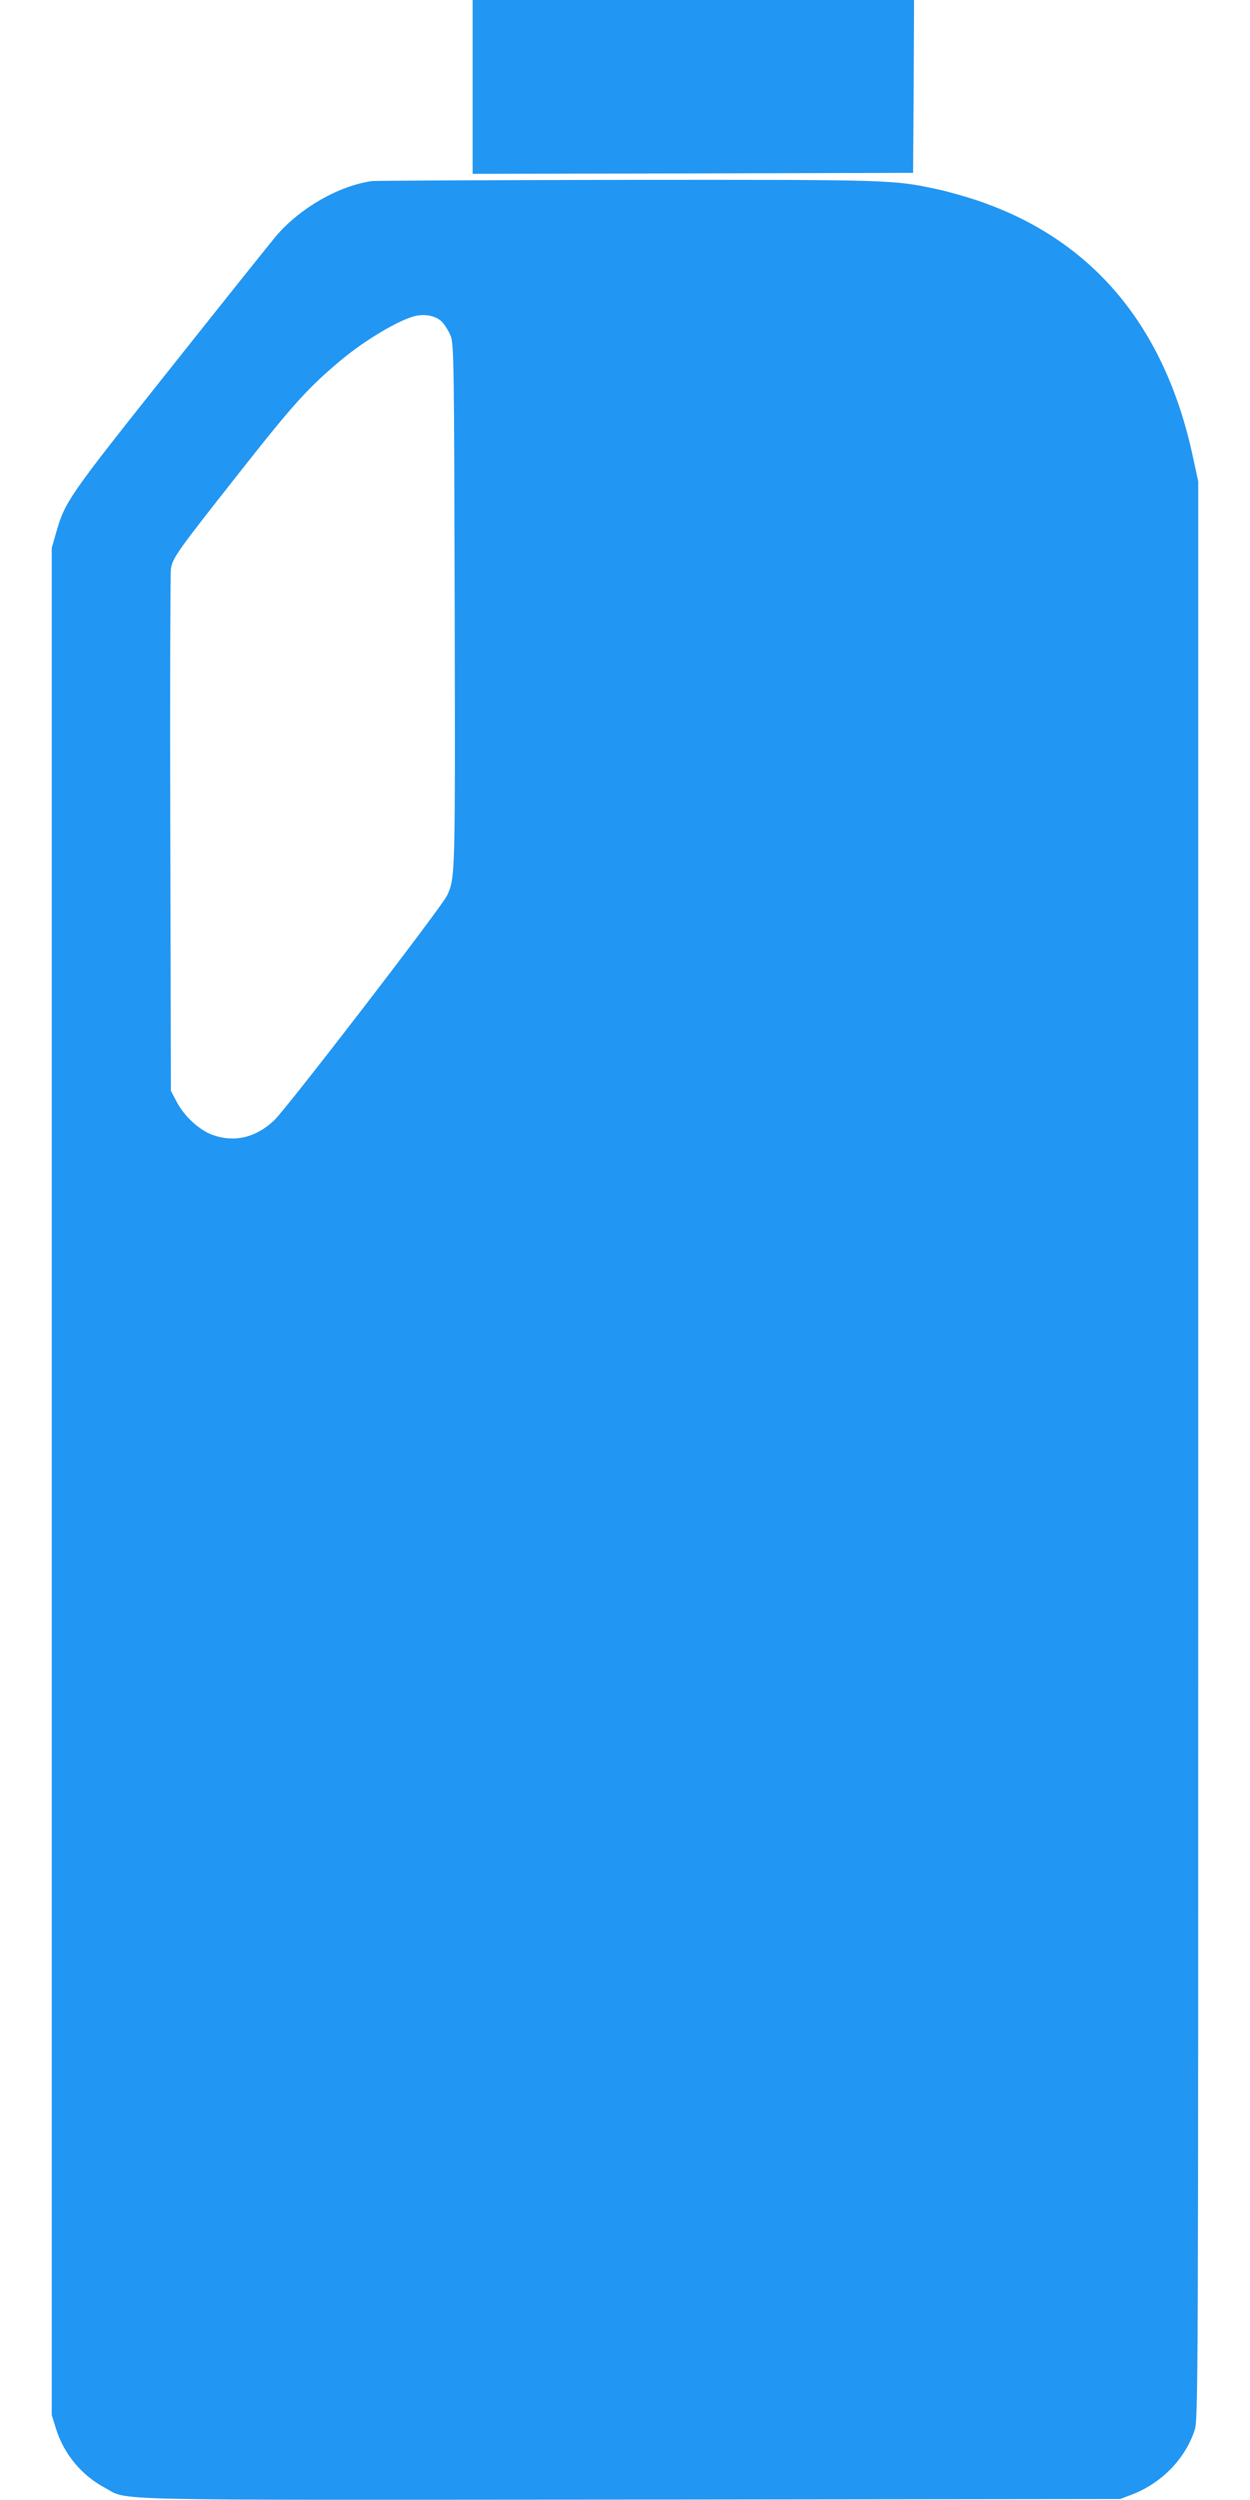
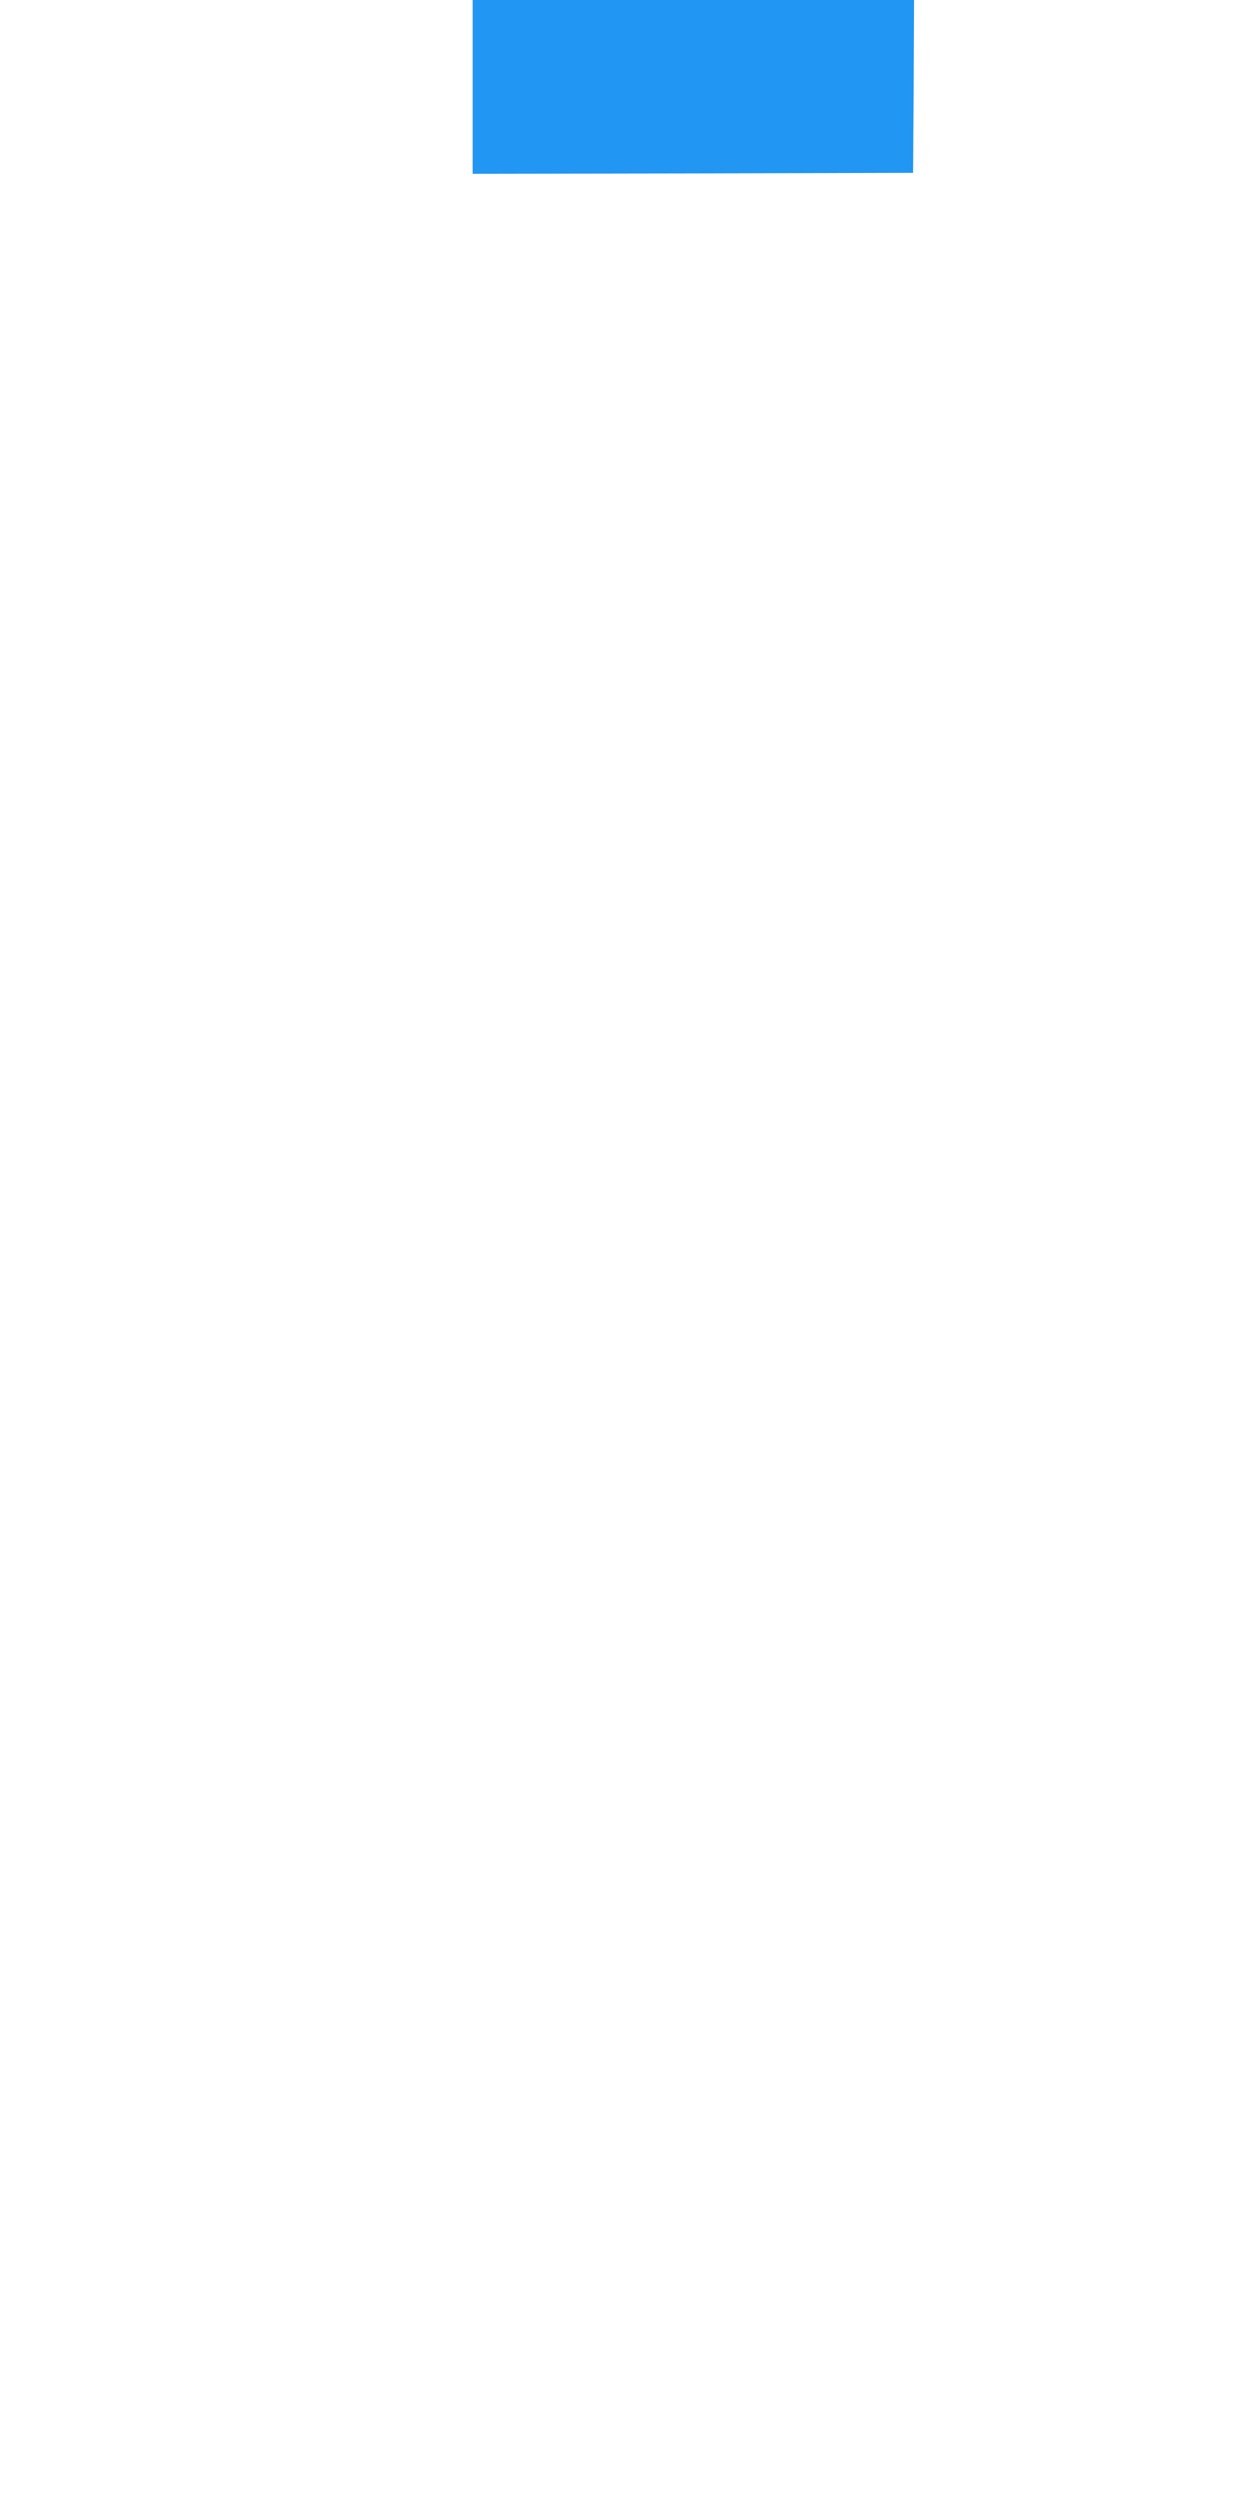
<svg xmlns="http://www.w3.org/2000/svg" version="1.0" width="640pt" height="1280pt" viewBox="0 0 640 1280" preserveAspectRatio="xMidYMid meet">
  <g transform="translate(0,1280) scale(0.1,-0.1)" fill="#2196f3" stroke="none">
    <path d="M2420 12355 l0 -445 1128 2 1127 3 3 443 2 442 -1130 0 -1130 0 0 -445z" />
-     <path d="M1905 11873 c-170 -24 -368 -137 -492 -282 -21 -25 -262 -326 -535 -670 -525 -660 -545 -688 -590 -846 l-23 -80 0 -4780 0 -4780 22 -71 c41 -130 131 -238 251 -302 125 -67 -67 -62 2694 -60 l2503 3 58 22 c153 58 274 182 323 329 19 58 19 153 19 5019 l0 4960 -28 129 c-143 665 -511 1105 -1090 1305 -63 22 -159 49 -213 61 -233 50 -229 50 -1593 49 -702 -1 -1289 -4 -1306 -6z m356 -719 c15 -15 36 -48 46 -73 17 -43 18 -125 21 -1381 3 -1395 3 -1394 -39 -1485 -29 -61 -822 -1092 -886 -1152 -95 -89 -205 -114 -317 -73 -68 26 -144 96 -182 170 l-29 55 -3 1315 c-2 723 0 1334 3 1356 8 57 30 88 352 496 277 352 353 436 525 579 123 102 300 206 378 222 51 10 102 -1 131 -29z" />
  </g>
</svg>